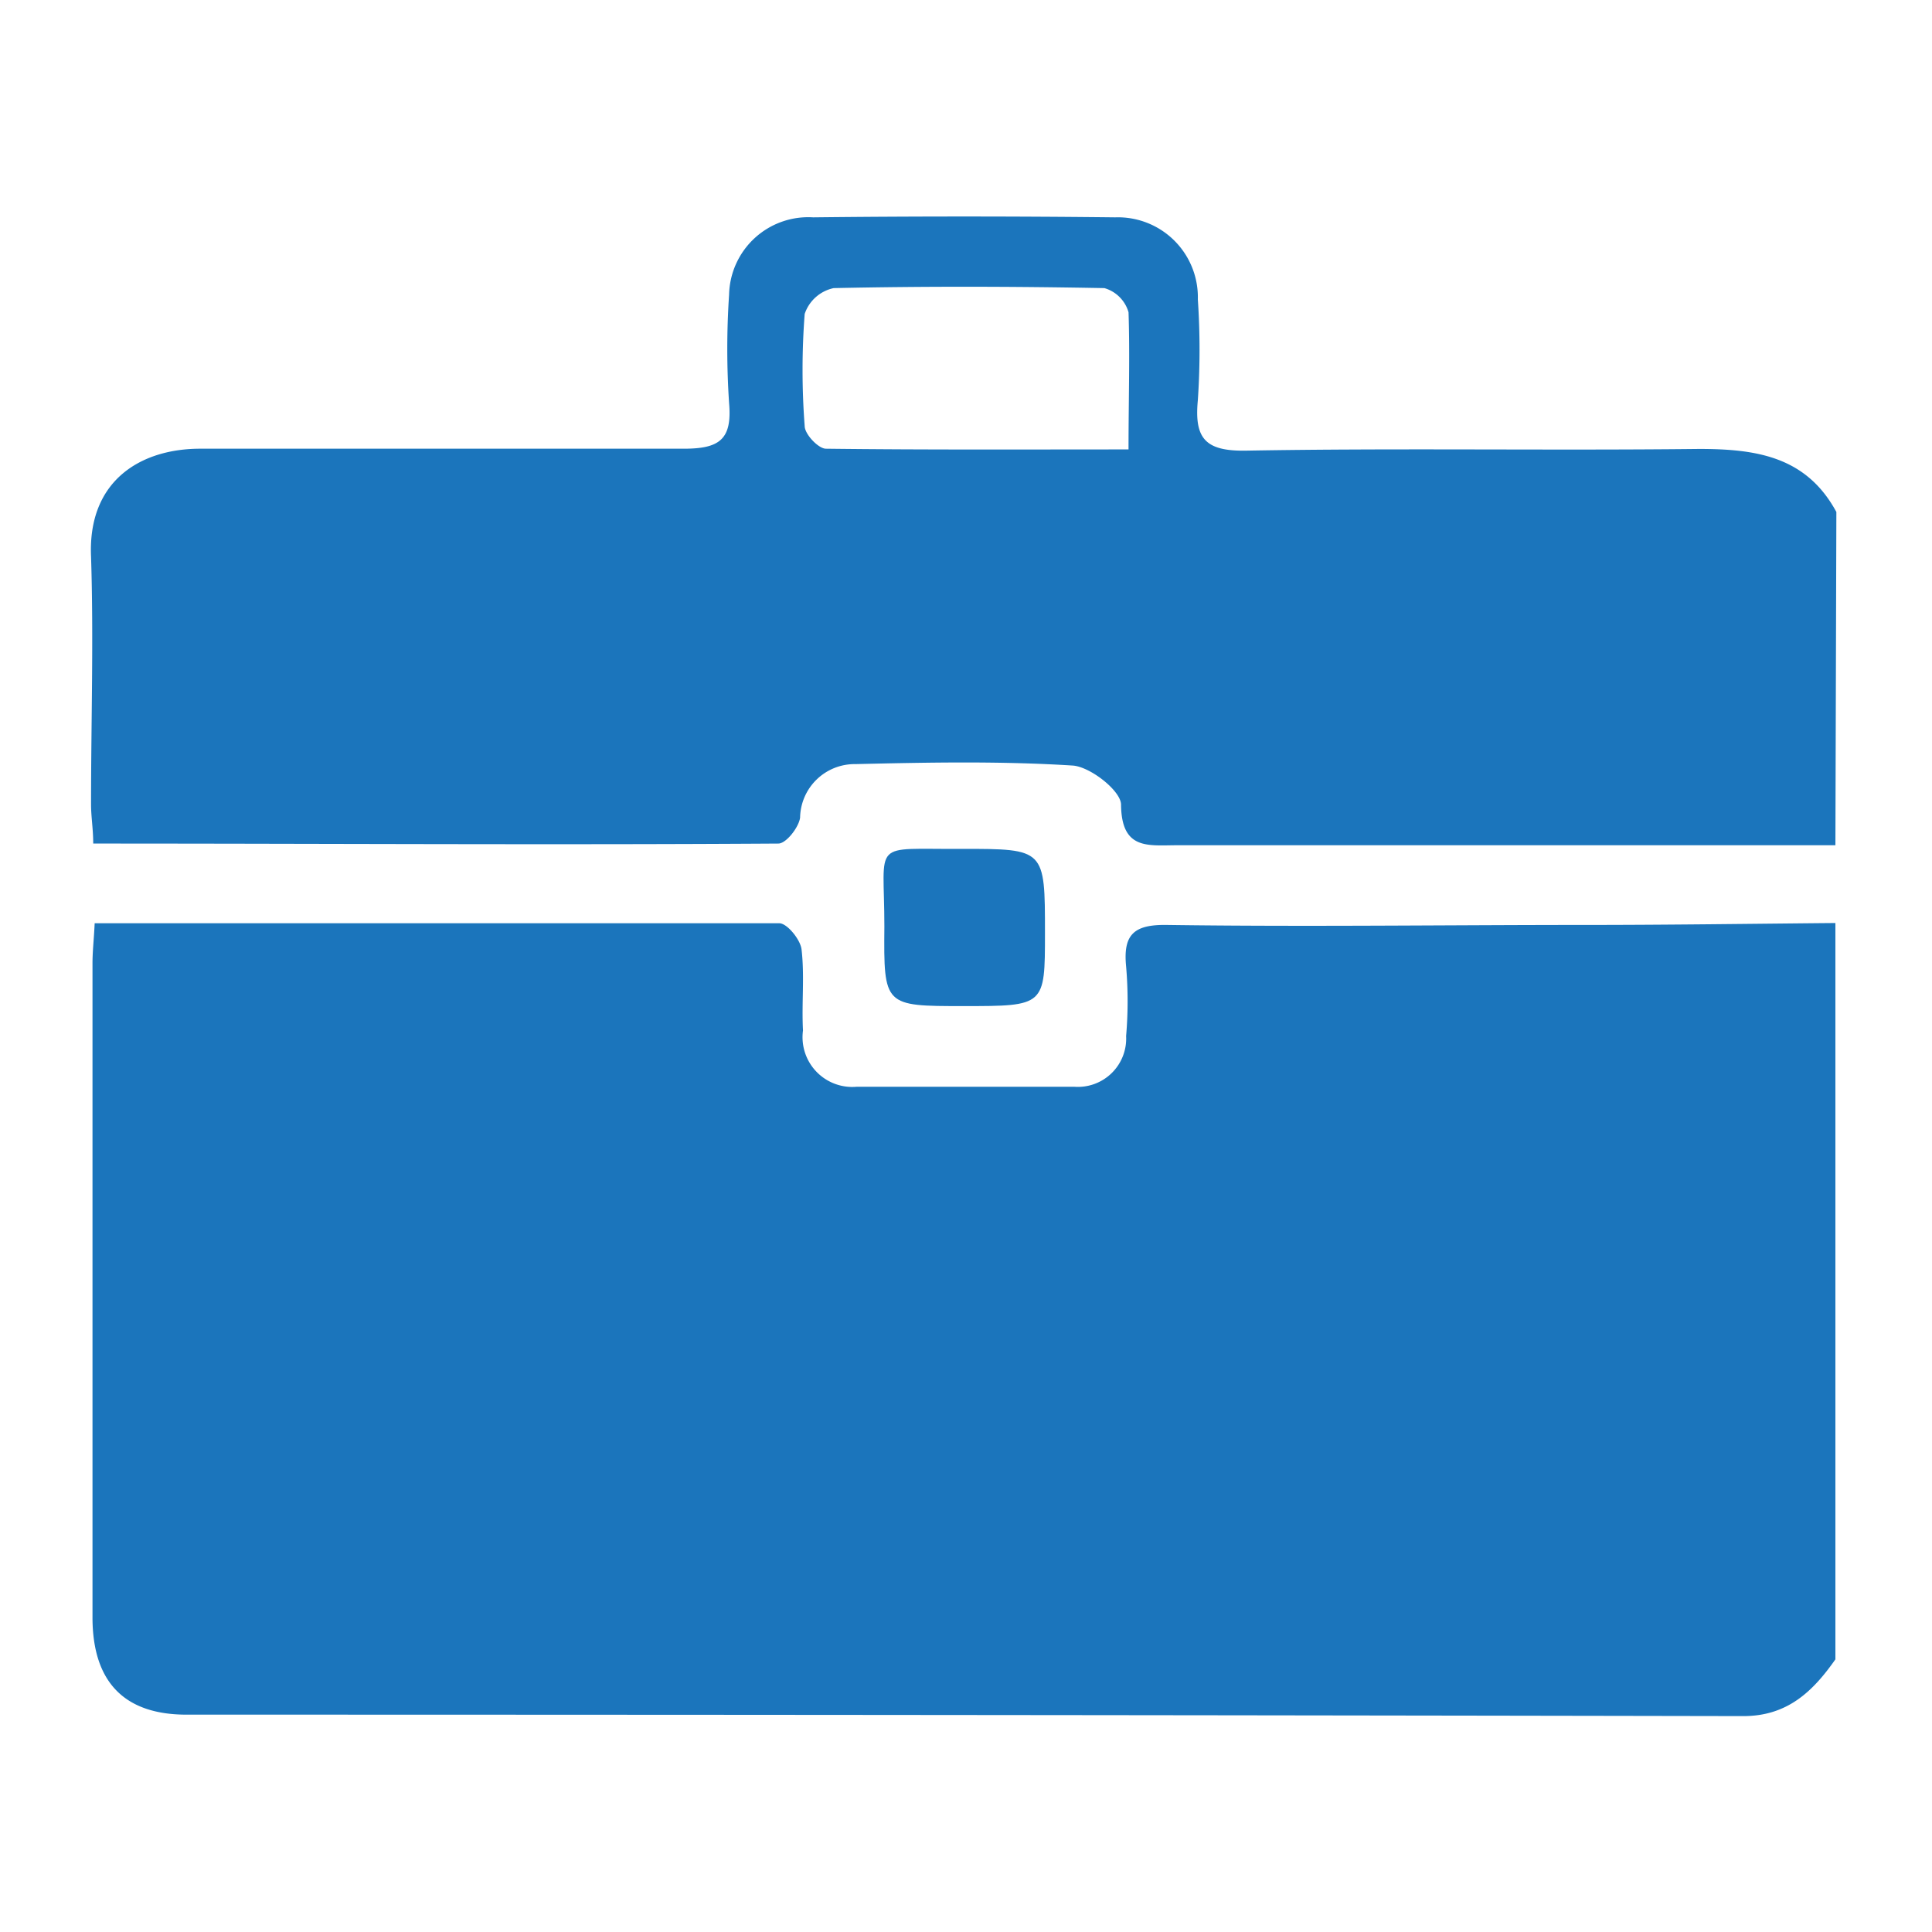
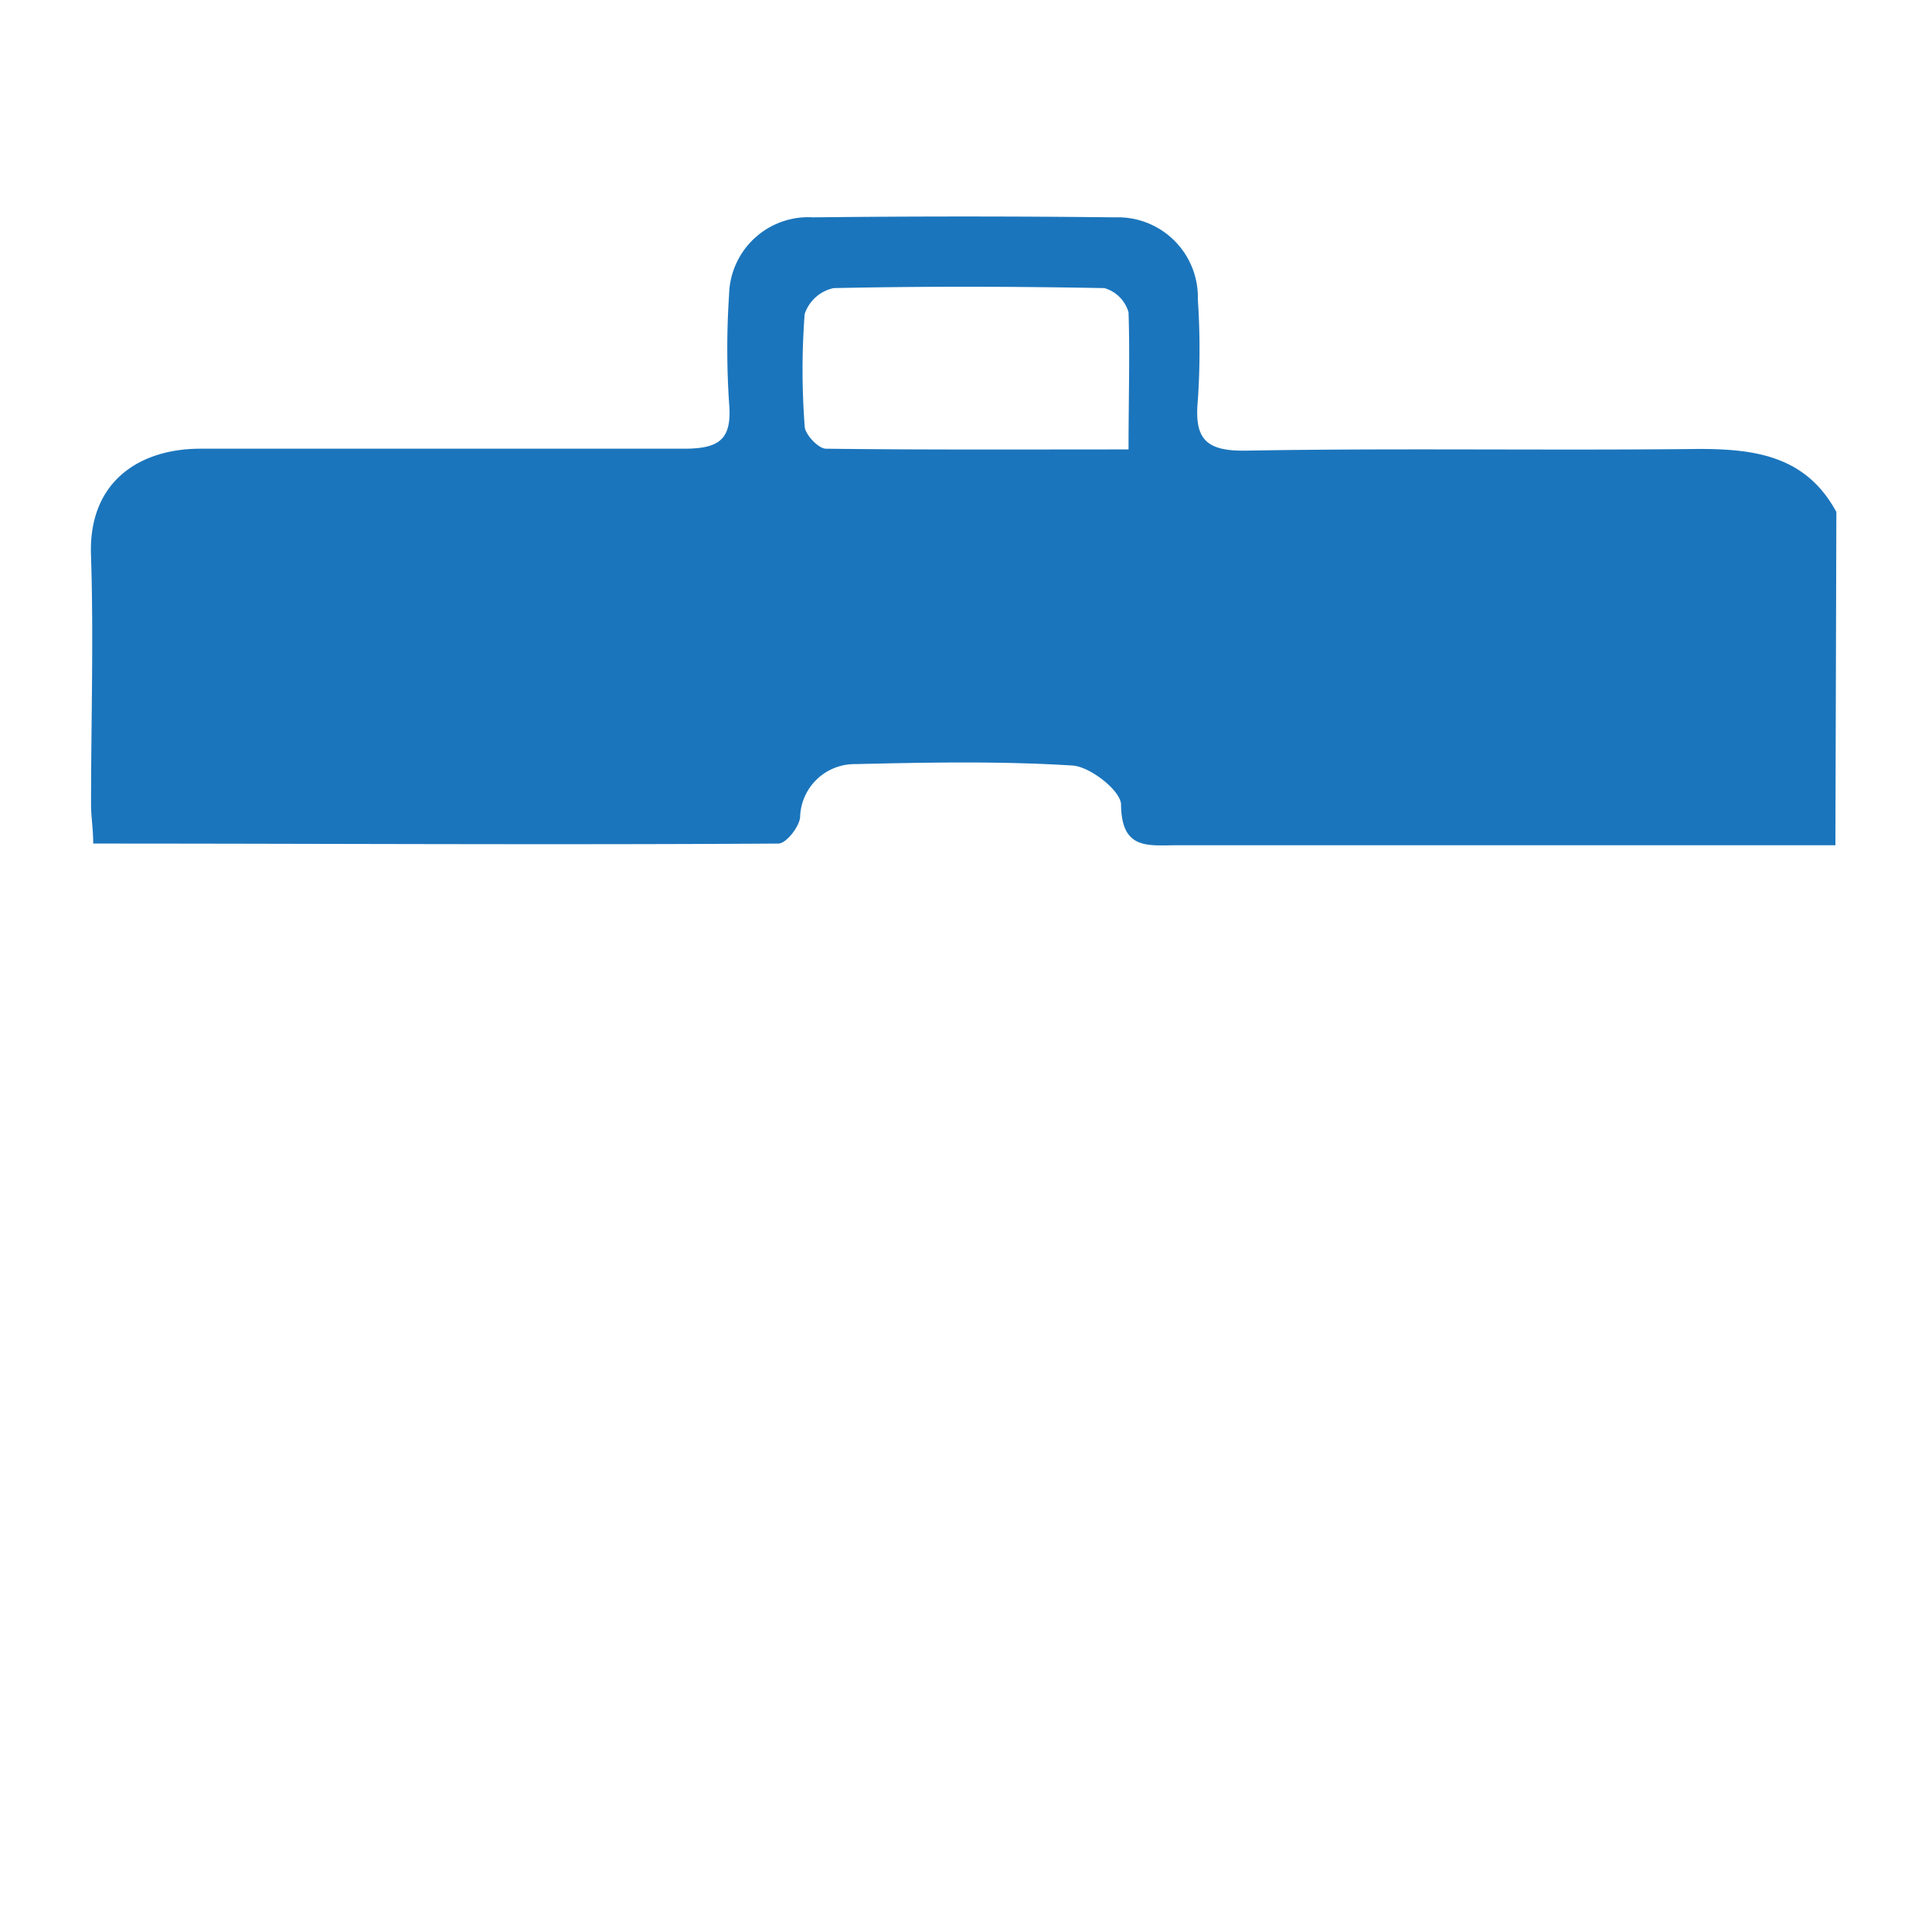
<svg xmlns="http://www.w3.org/2000/svg" viewBox="0 0 80 80">
  <defs>
    <style>.cls-1{fill:#1b75bc;}</style>
  </defs>
  <title>productos80x80px</title>
  <g id="Layer_2" data-name="Layer 2">
    <g id="HHMuAo.tif">
-       <path class="cls-1" d="M76,38.22V68.71c-.94,1.34-2,2.36-3.84,2.35Q40,71,7.72,71c-2.58,0-3.88-1.36-3.89-4q0-13.55,0-27.11c0-.51.06-1,.09-1.66,9.54,0,18.94,0,28.35,0,.32,0,.87.67.92,1.08.13,1.11,0,2.24.06,3.36A2.06,2.06,0,0,0,35.48,45c3,0,6,0,9,0a2,2,0,0,0,2.15-2.1,16.78,16.78,0,0,0,0-2.88c-.13-1.32.32-1.74,1.68-1.72,5.77.08,11.55,0,17.32,0C69.1,38.3,72.57,38.25,76,38.22Z" />
      <path class="cls-1" d="M76,35q-13.63,0-27.26,0c-1.2,0-2.3.21-2.32-1.68,0-.57-1.27-1.57-2-1.62-3-.19-6-.13-9-.06a2.26,2.26,0,0,0-2.29,2.22c-.06.41-.58,1.07-.9,1.07-9.4.06-18.8,0-28.37,0,0-.6-.09-1.11-.09-1.62,0-3.42.11-6.85,0-10.26-.14-3.16,2.07-4.48,4.55-4.47,6.68,0,13.36,0,20,0,1.48,0,2-.39,1.87-1.89a33.78,33.78,0,0,1,0-4.49A3.28,3.28,0,0,1,33.67,9q6.25-.07,12.51,0A3.31,3.31,0,0,1,49.6,12.4a31,31,0,0,1,0,4.17c-.15,1.58.3,2.12,2,2.09,6.25-.11,12.51,0,18.76-.07,2.38,0,4.44.32,5.68,2.61ZM46.73,18.61c0-2.07.06-3.88,0-5.68a1.46,1.46,0,0,0-1-1c-3.74-.07-7.47-.08-11.21,0A1.62,1.62,0,0,0,33.32,13a30.58,30.58,0,0,0,0,4.64c0,.34.57.94.88.94C38.29,18.63,42.39,18.61,46.73,18.61Z" />
-       <path class="cls-1" d="M39.89,41.66c-3.28,0-3.3,0-3.27-3.29,0-3.64-.6-3.19,3.21-3.22,3.44,0,3.44,0,3.44,3.48C43.27,41.66,43.27,41.66,39.89,41.66Z" />
    </g>
  </g>
</svg>